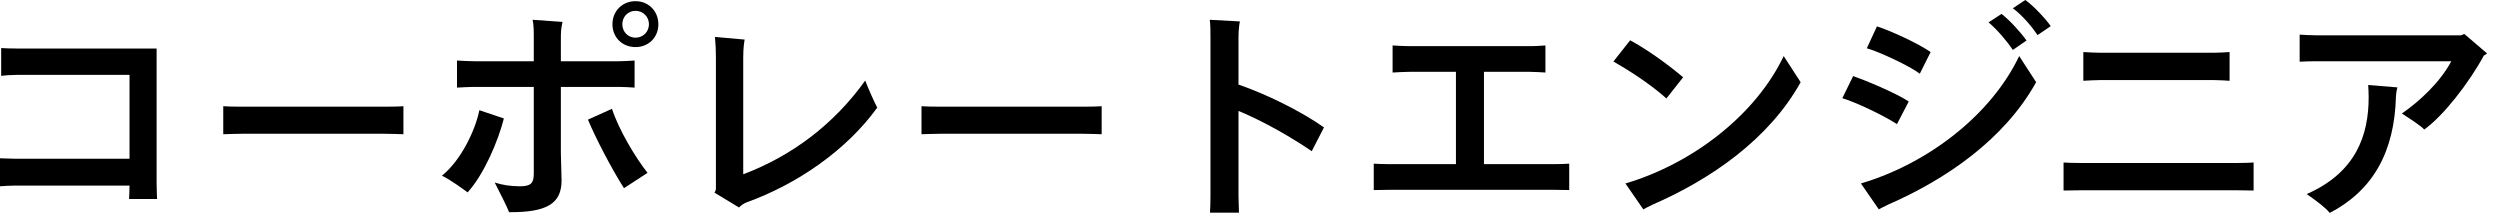
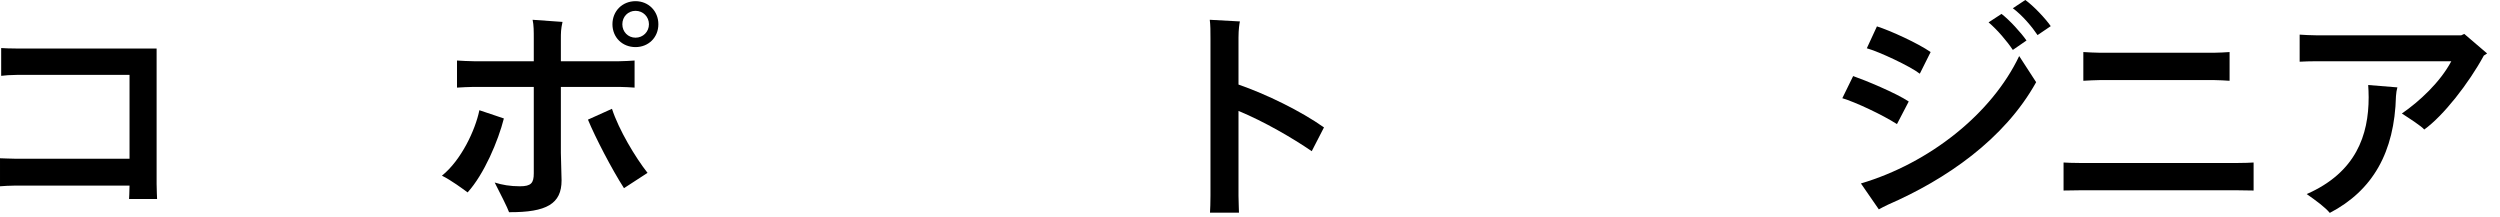
<svg xmlns="http://www.w3.org/2000/svg" fill="none" height="12" viewBox="0 0 138 12" width="138">
  <g fill="#000">
    <path d="m136.028 1.872 1.261 1.079-.182.117c-.832 1.534-2.236 3.328-3.289 4.082-.13-.169-.793-.598-1.235-.884.962-.663 2.106-1.716 2.73-2.886h-7.423c-.299 0-.767.013-.949.026v-1.495c.182.013.624.039.949.039h7.969zm-5.278 3.497c0-.234-.013-.494-.026-.676l1.612.13c-.039.143-.065.286-.078.481-.078 3.107-1.287 5.213-3.653 6.448-.26-.312-.754-.676-1.274-1.04 2.73-1.196 3.419-3.263 3.419-5.343z" />
    <path d="m123.073 2.873v1.586c-.221-.013-.598-.039-.871-.039h-6.266c-.26 0-.689.026-.936.039v-1.586c.234.013.663.039.936.039h6.266c.286 0 .663-.026.871-.039zm1.326 6.097v1.547c-.182 0-.559-.013-.858-.013h-8.762c-.312 0-.702.013-.871.013v-1.547c.169.013.533.026.871.026h8.762c.325 0 .689-.013.858-.026z" />
    <path d="m111.797 0c.455.325 1.105 1.014 1.404 1.443l-.728.494c-.286-.429-.819-1.079-1.365-1.482zm-1.313.767c.442.338 1.092 1.053 1.378 1.469l-.754.52c-.299-.455-.858-1.118-1.339-1.521zm-4.511 3.302c-.533-.416-2.262-1.222-2.925-1.404l.559-1.209c.741.234 2.275.936 2.964 1.417zm5.486-.975.936 1.443c-1.755 3.159-4.979 5.369-8.177 6.76-.221.104-.39.195-.507.26l-.988-1.43c3.77-1.118 7.215-3.835 8.736-7.033zm-6.747 3.757c-.806-.52-2.314-1.222-3.016-1.43l.598-1.222c.676.234 2.366.936 3.068 1.404z" />
-     <path d="m91.986 5.435c-.884-.793-2.08-1.56-2.925-2.041l.923-1.17c.845.455 1.95 1.222 2.925 2.041zm6.474-2.34.936 1.443c-1.755 3.159-4.979 5.369-8.177 6.76-.221.104-.39.195-.507.26l-.988-1.43c3.77-1.118 7.215-3.835 8.736-7.033z" />
-     <path d="m85.763 9.061c.325 0 .689-.013.858-.026v1.456c-.182 0-.559-.013-.858-.013h-9.061c-.286 0-.676.013-.871.013v-1.456c.182.013.559.026.871.026h3.666v-5.096h-2.561c-.26 0-.702.026-.936.039v-1.495c.234.013.65.039.936.039h6.643c.377 0 .845-.039.858-.039v1.495c-.208-.013-.598-.039-.858-.039h-2.535v5.096z" />
    <path d="m72.408 8.346c-1.04-.715-2.626-1.638-4.043-2.223v4.68c0 .299.026.767.026.936h-1.599c.013-.156.026-.611.026-.936v-8.671c0-.39 0-.754-.039-1.04l1.664.091c-.026.117-.078.429-.078.897v2.587c1.534.533 3.432 1.456 4.719 2.366z" />
-     <path d="m60.812 5.863v1.547c-.091 0-.598-.026-1.014-.026h-7.917c-.39 0-.923.026-1.014.026v-1.547c.091.013.598.026 1.014.026h7.917c.442 0 .936-.013 1.014-.026z" />
-     <path d="m47.76 4.446c.169.442.455 1.092.663 1.495-1.716 2.379-4.459 4.238-7.202 5.226-.182.065-.338.195-.429.286l-1.352-.819c.039-.065.078-.13.078-.234v-7.202c0-.39-.013-.754-.052-1.157l1.638.143c-.026.169-.078.429-.078 1.027v6.409c2.691-1.014 5.018-2.769 6.734-5.174z" />
    <path d="m35.081.065c.715 0 1.261.546 1.261 1.274s-.546 1.261-1.261 1.261c-.728 0-1.274-.533-1.274-1.261s.546-1.274 1.274-1.274zm0 2.015c.416 0 .741-.325.741-.741s-.325-.741-.741-.741-.728.325-.728.741.312.741.728.741zm-4.121 2.717v3.64c0 .403.039 1.118.039 1.521 0 1.287-.819 1.768-2.899 1.755-.065-.208-.52-1.105-.793-1.638.403.13.858.208 1.391.208.624 0 .767-.182.767-.715v-4.771h-3.315c-.26 0-.676.026-.923.039v-1.495c.234.013.637.039.923.039h3.315v-1.248c0-.403 0-.754-.065-1.04l1.651.117c-.091.416-.091.572-.091 1.001v1.17h3.224c.273 0 .637-.026.845-.039v1.495c-.208-.013-.585-.039-.845-.039zm1.495 1.807 1.326-.598c.377 1.157 1.287 2.678 1.963 3.536l-1.3.845c-.676-1.053-1.586-2.808-1.989-3.783zm-5.993-.52 1.352.455c-.312 1.235-1.092 3.081-2.002 4.082-.247-.182-.91-.676-1.417-.923 1.066-.858 1.846-2.522 2.067-3.614z" />
-     <path d="m22.269 5.863v1.547c-.091 0-.598-.026-1.014-.026h-7.917c-.39 0-.923.026-1.014.026v-1.547c.091.013.598.026 1.014.026h7.917c.442 0 .936-.013 1.014-.026z" />
    <path d="m8.671 10.985h-1.547c0-.052.026-.39.026-.741h-6.292c-.299 0-.702.026-.858.039v-1.547c.143 0 .546.026.858.026h6.292v-4.628h-6.227c-.325 0-.663.026-.858.052v-1.534c.182.013.52.026.858.026h7.722v7.475c0 .338.026.78.026.832z" />
  </g>
</svg>